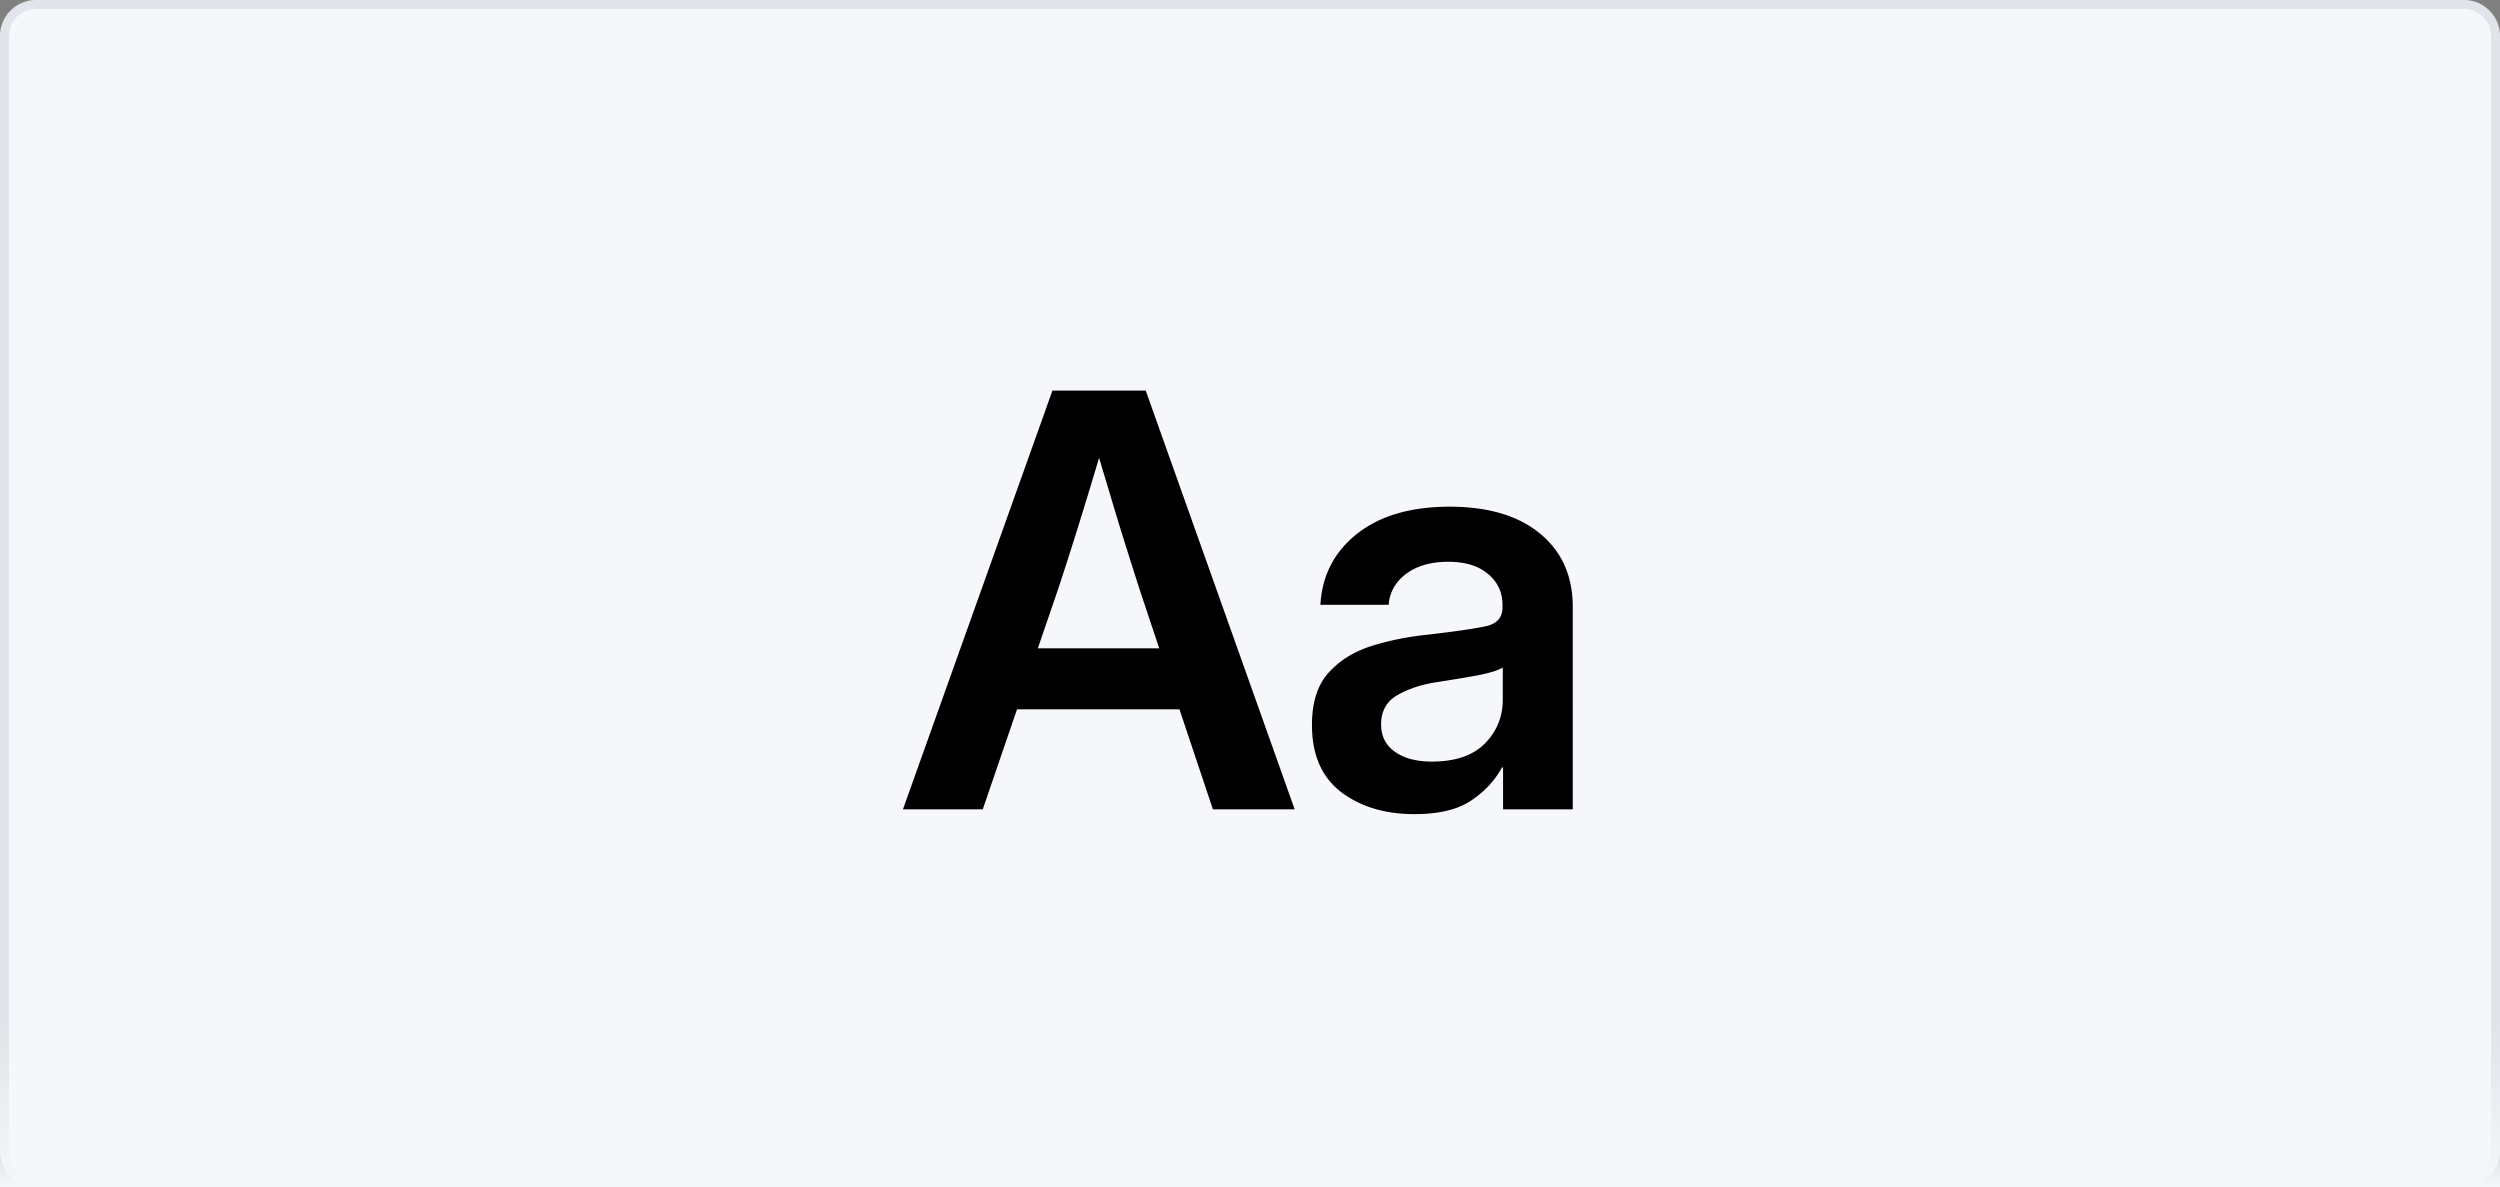
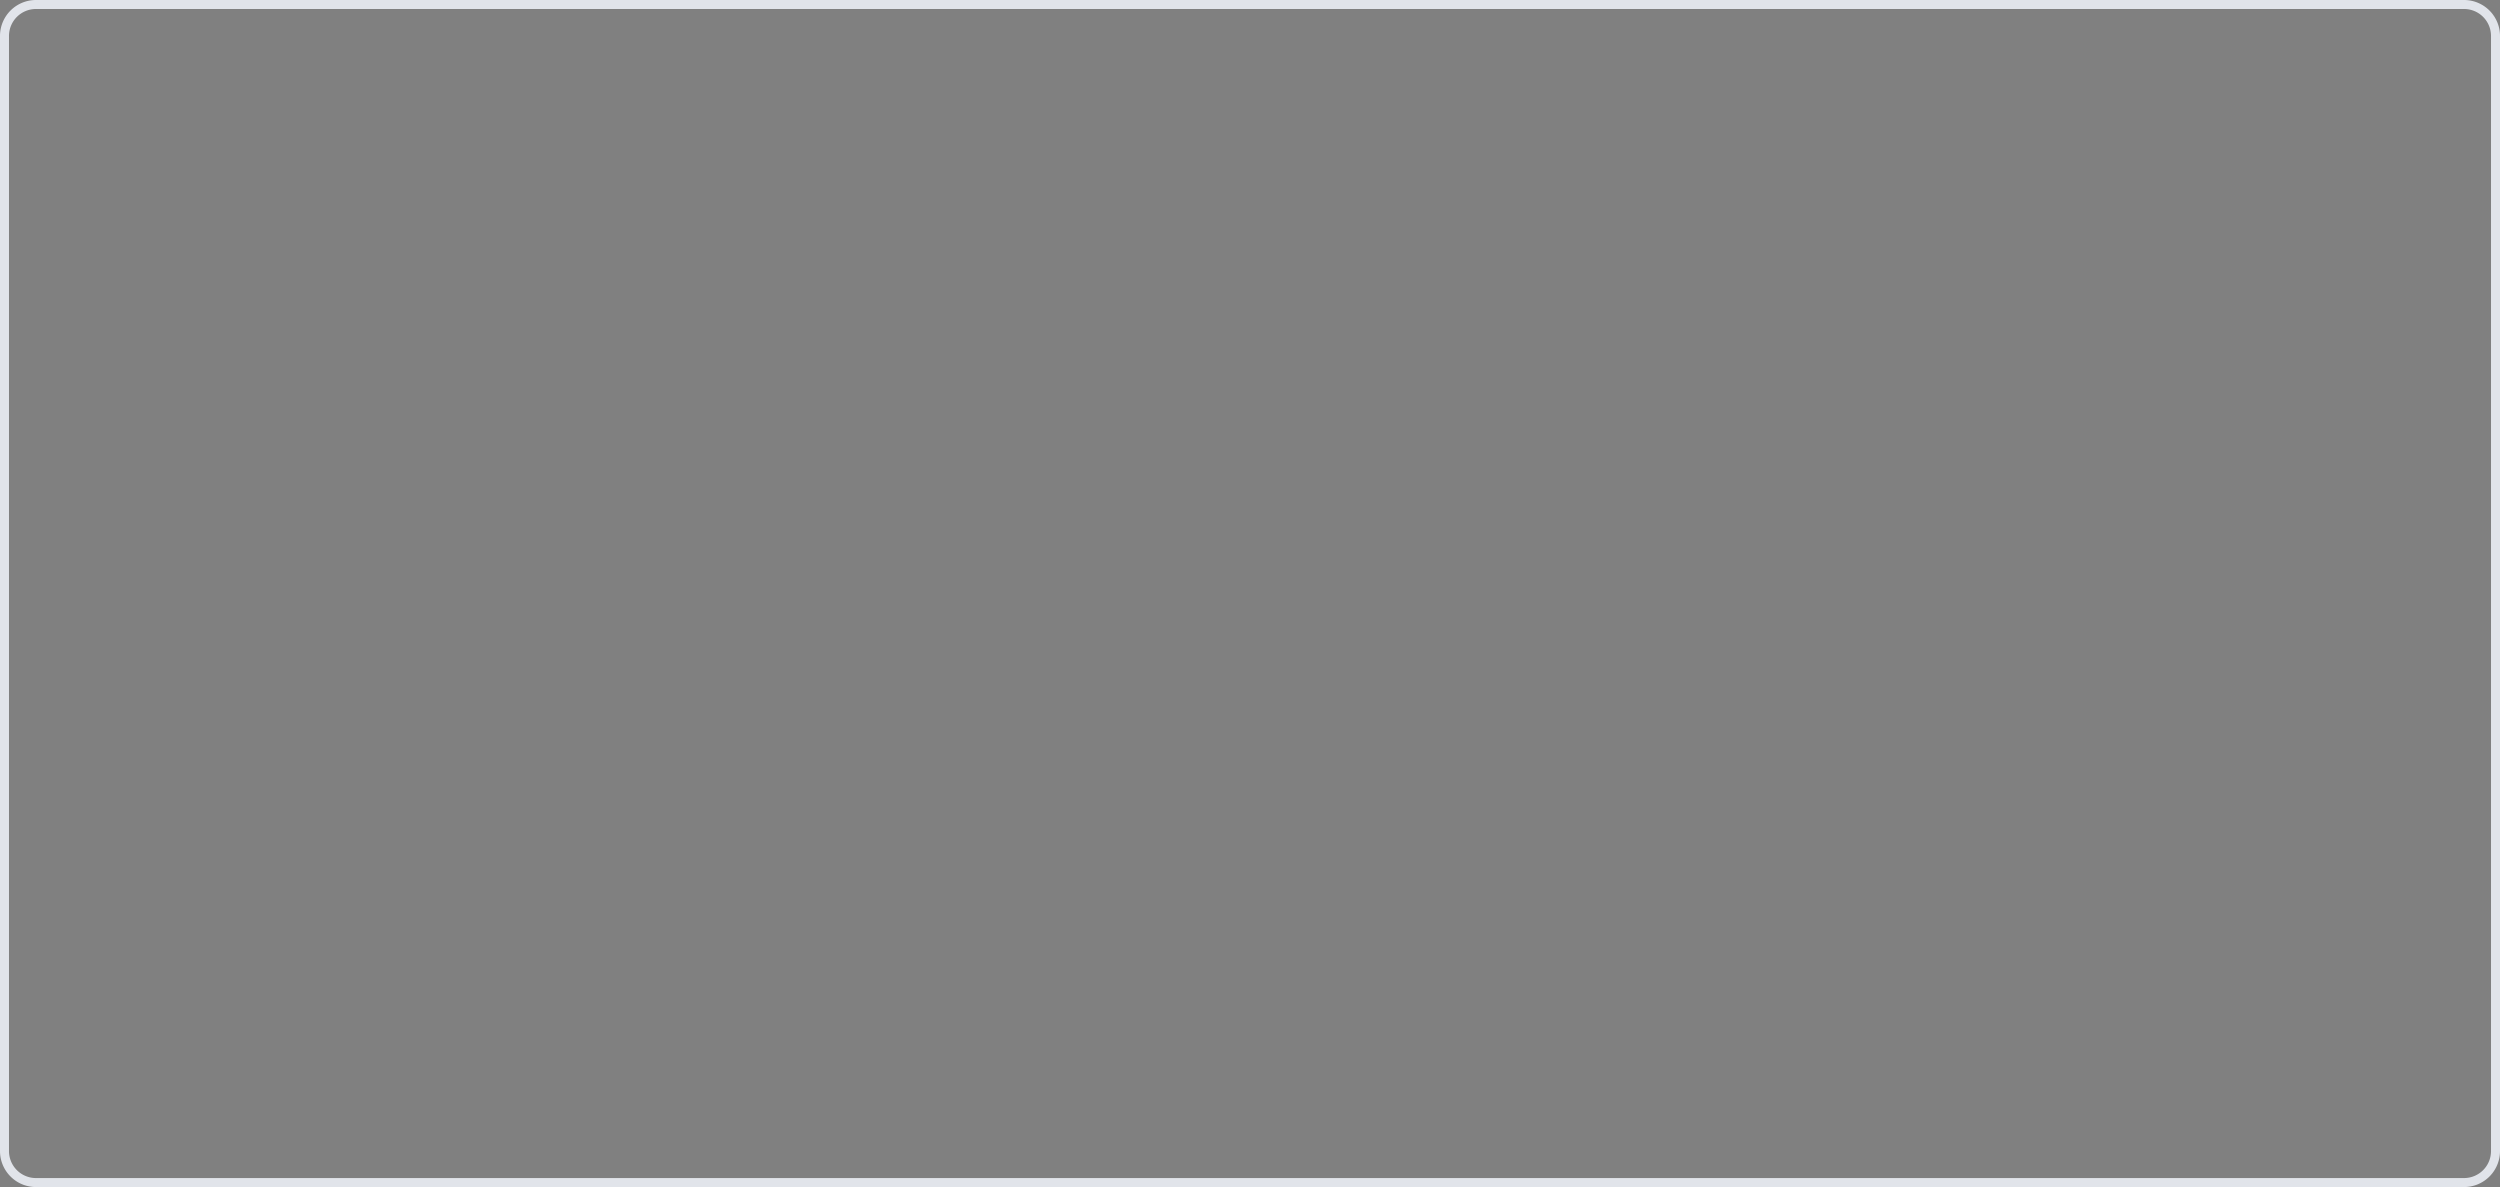
<svg xmlns="http://www.w3.org/2000/svg" fill="none" viewBox="0 0 278 132">
  <rect x="0" y="0" width="278" height="132" fill="#808080" stroke="none" />
-   <path d="M.5 4A3.5 3.5 0 0 1 4 .5h270a3.5 3.5 0 0 1 3.5 3.5v124a3.5 3.5 0 0 1-3.5 3.5H4A3.5 3.5 0 0 1 .5 128V4Z" fill="#F5F7FA" />
  <path d="M.5 4A3.5 3.5 0 0 1 4 .5h270a3.5 3.5 0 0 1 3.5 3.5v124a3.5 3.5 0 0 1-3.5 3.5H4A3.5 3.5 0 0 1 .5 128V4Z" stroke="#E1E4EA" />
-   <path d="m100.406 90 16.625-46.563h10.375L143.969 90h-9.094l-3.719-11.125h-18.062L109.281 90h-8.875Zm15-17.906h13.5l-2.187-6.563a948.12 948.12 0 0 1-2.125-6.719c-.709-2.333-1.5-4.968-2.375-7.906a608.729 608.729 0 0 1-2.407 7.907 433.768 433.768 0 0 1-2.156 6.718l-2.25 6.563Zm41.892 18.437c-3.292 0-6.021-.823-8.188-2.469-2.146-1.666-3.219-4.145-3.219-7.437 0-2.5.604-4.427 1.813-5.781 1.229-1.375 2.823-2.375 4.781-3 1.979-.625 4.104-1.052 6.375-1.281 3.063-.355 5.198-.667 6.406-.938 1.209-.27 1.813-.969 1.813-2.094v-.25c0-1.416-.542-2.573-1.625-3.469-1.063-.895-2.531-1.343-4.406-1.343-1.917 0-3.48.448-4.688 1.343-1.187.896-1.833 2.042-1.937 3.438h-7.594c.187-3.27 1.552-5.906 4.094-7.906 2.541-2 5.968-3 10.281-3 4.291 0 7.646 1 10.062 3 2.417 2 3.625 4.718 3.625 8.156V90h-7.75v-4.656h-.125c-.791 1.458-1.937 2.687-3.437 3.687-1.5 1-3.594 1.5-6.281 1.5Zm1.937-5.844c2.583 0 4.542-.666 5.875-2 1.333-1.354 2-2.99 2-4.906V74.22c-.479.312-1.406.604-2.781.875-1.375.25-2.875.5-4.5.75-1.688.25-3.156.729-4.406 1.437-1.23.688-1.844 1.781-1.844 3.281 0 1.292.51 2.303 1.531 3.032 1.021.729 2.396 1.094 4.125 1.094Z" fill="#000" />
-   <path d="M0 114h278v18H0z" fill="url(#a)" />
  <defs>
    <linearGradient id="a" x1="139" x2="139" y1="114" y2="132" gradientUnits="userSpaceOnUse">
      <stop stop-color="#F5F7FA" stop-opacity="0" />
      <stop offset="1" stop-color="#F5F7FA" />
    </linearGradient>
  </defs>
</svg>